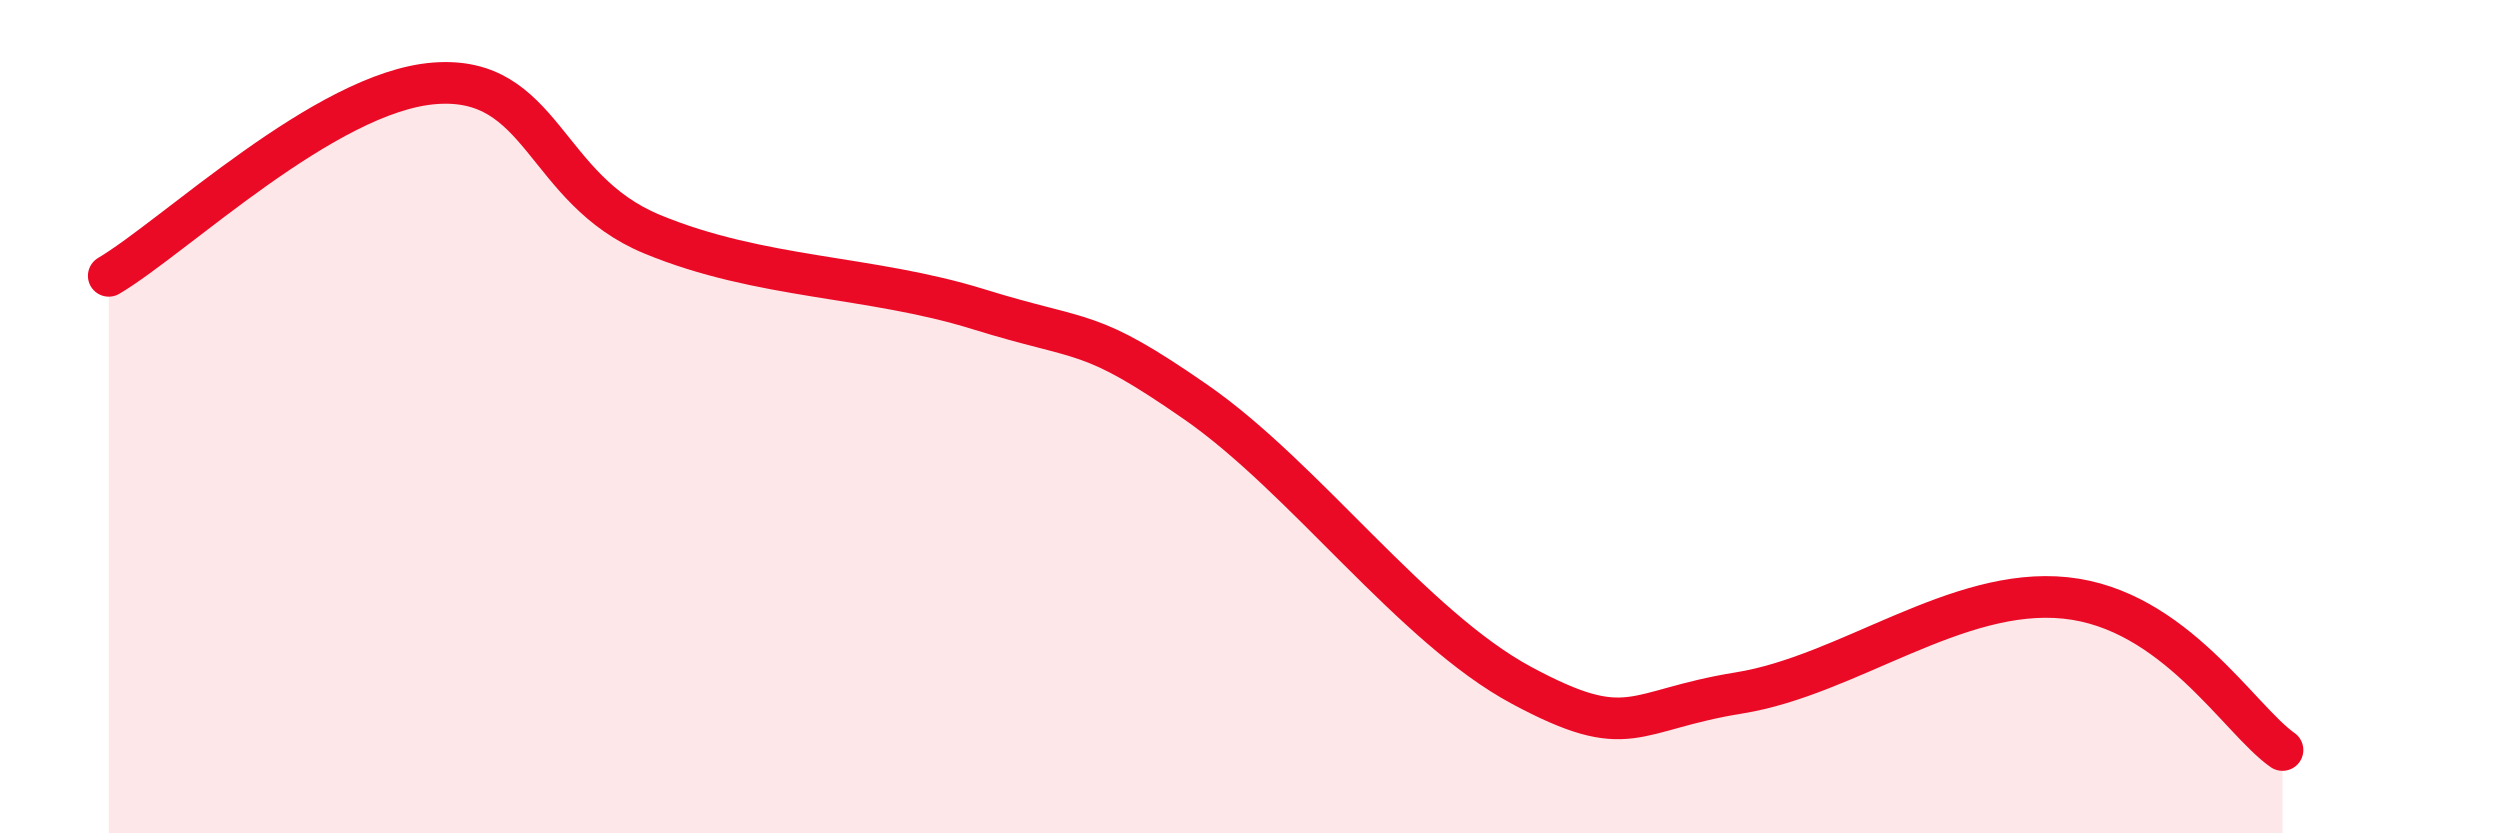
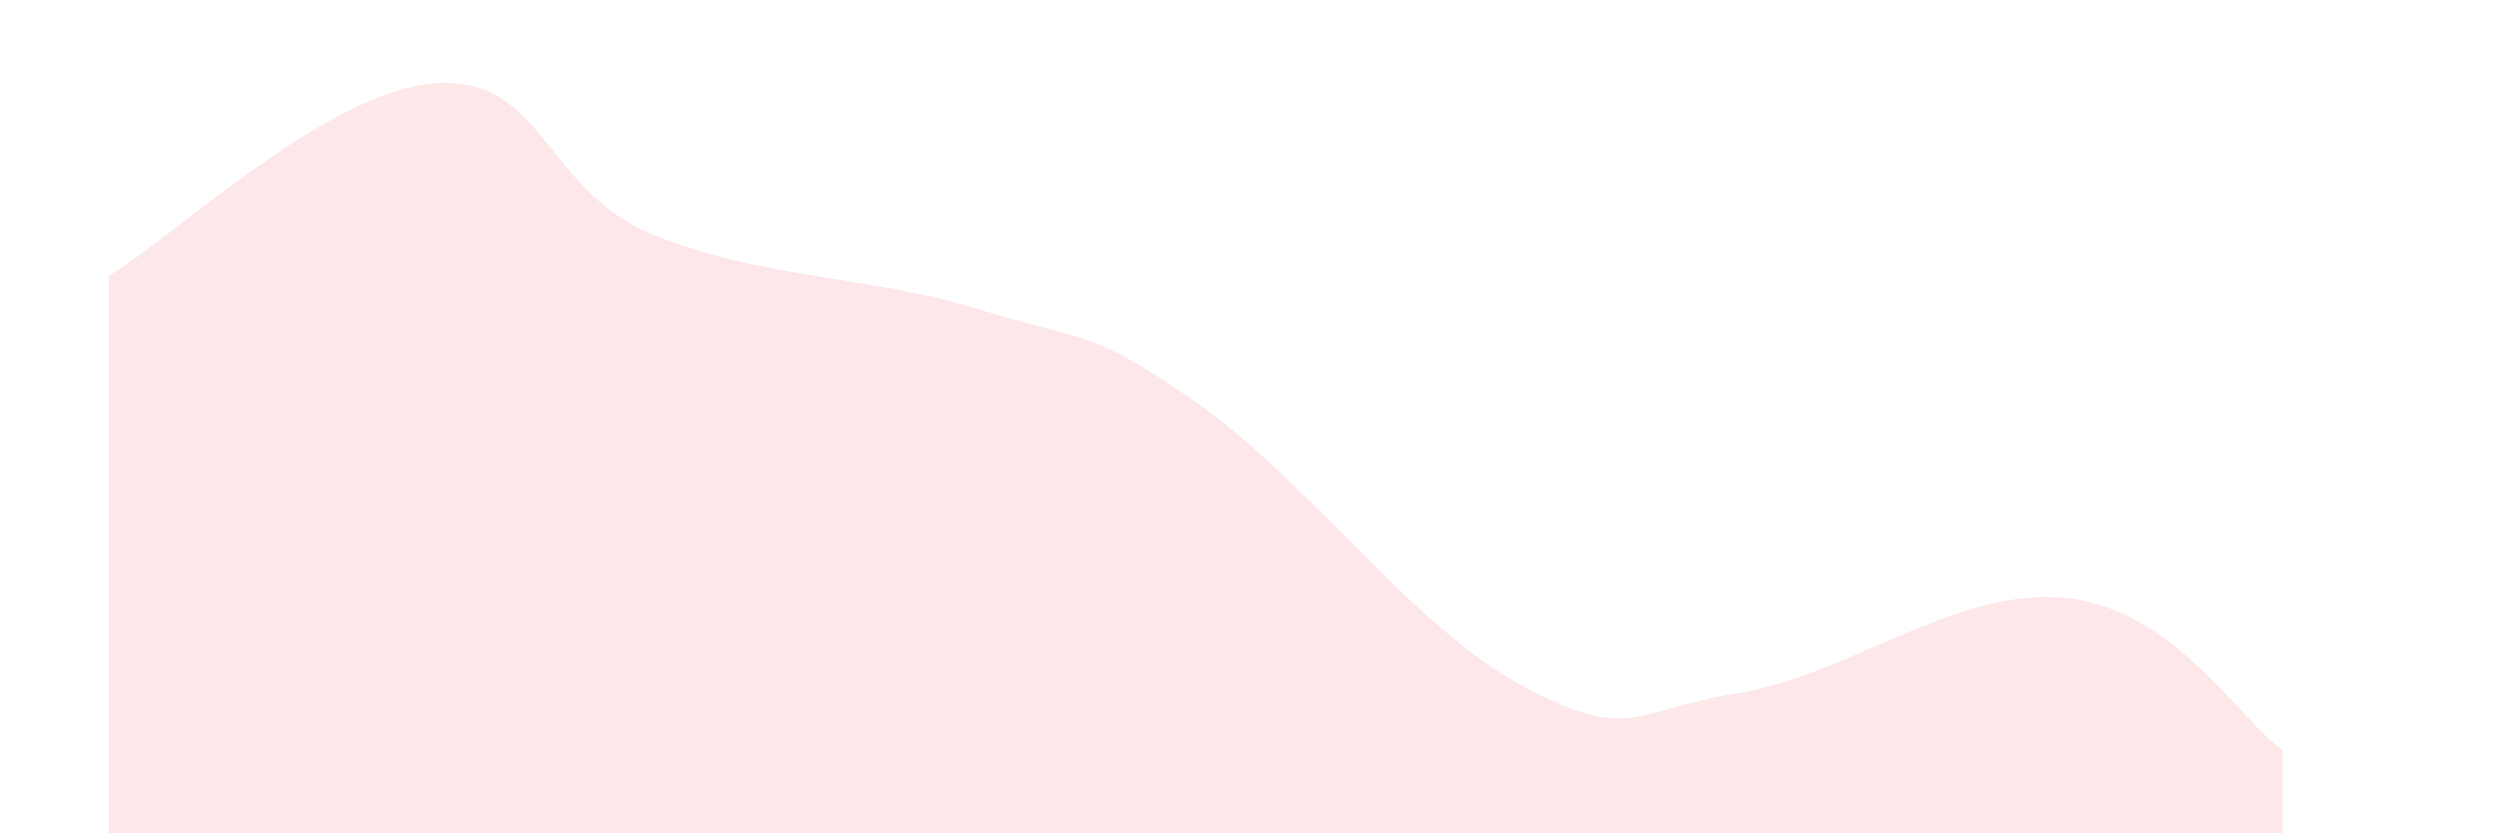
<svg xmlns="http://www.w3.org/2000/svg" width="60" height="20" viewBox="0 0 60 20">
  <path d="M 2.61,6.62 C 4.17,5.7 7.82,2.2 10.43,2 C 13.04,1.8 13.04,4.54 15.65,5.62 C 18.26,6.7 20.87,6.61 23.48,7.42 C 26.09,8.23 26.09,7.84 28.7,9.65 C 31.31,11.46 33.91,15.05 36.52,16.45 C 39.13,17.85 39.13,17.05 41.74,16.63 C 44.35,16.21 46.96,14.08 49.57,14.35 C 52.18,14.62 53.74,17.27 54.78,18L54.78 20L2.61 20Z" fill="#EB0A25" opacity="0.1" stroke-linecap="round" stroke-linejoin="round" />
-   <path d="M 2.61,6.62 C 4.17,5.7 7.82,2.2 10.43,2 C 13.04,1.8 13.04,4.54 15.65,5.62 C 18.26,6.7 20.87,6.61 23.48,7.42 C 26.09,8.23 26.09,7.84 28.7,9.65 C 31.31,11.46 33.91,15.05 36.52,16.45 C 39.13,17.85 39.13,17.05 41.74,16.63 C 44.35,16.21 46.96,14.08 49.57,14.35 C 52.18,14.62 53.74,17.27 54.78,18" stroke="#EB0A25" stroke-width="1" fill="none" stroke-linecap="round" stroke-linejoin="round" />
</svg>